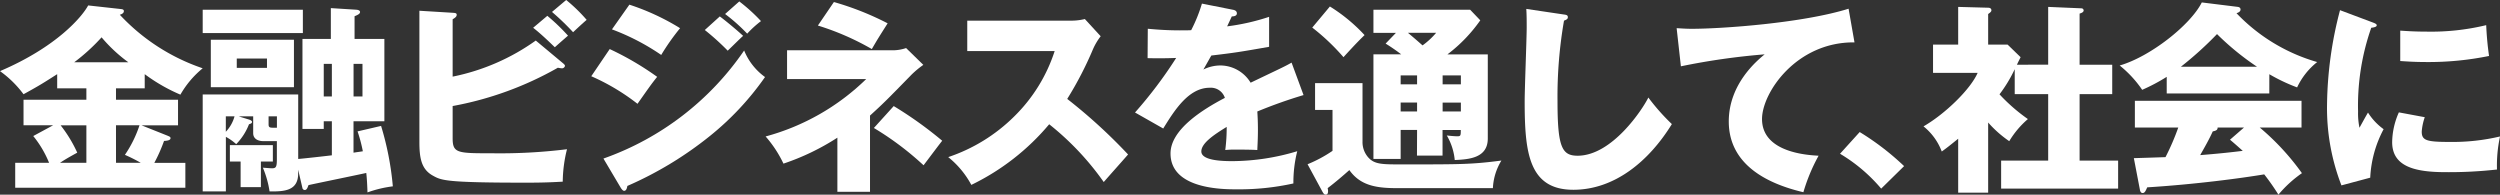
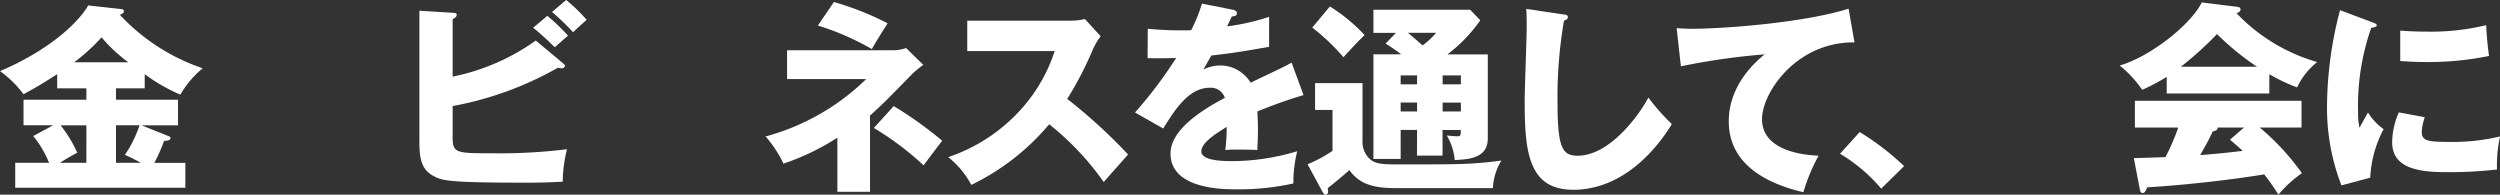
<svg xmlns="http://www.w3.org/2000/svg" width="283.523" height="22.075" viewBox="0 0 283.523 22.075">
  <rect x="0" y="0" width="283.523" height="22.075" fill="#333333" stroke="none" />
  <g transform="translate(18961.996 146.069)">
    <path d="M75.894,486.022H82.93v2.9H78.791l2.943,1.173c.207.092.345.137.345.276,0,.253-.368.3-.736.321a18.1,18.1,0,0,1-1.1,2.484h3.519V496H64.465v-2.829h3.84a11.831,11.831,0,0,0-1.794-3.035l2.254-1.219H65.408v-2.9h7.128v-1.287H69.225v-1.61c-1.518.966-1.932,1.242-3.817,2.276a11.985,11.985,0,0,0-2.668-2.621c6.416-2.736,9.313-6.162,10-7.45l3.748.414c.138.023.3.046.3.23,0,.23-.23.344-.46.414a22.838,22.838,0,0,0,9.4,6.07,10.8,10.8,0,0,0-2.529,2.99,19.761,19.761,0,0,1-4.047-2.323v1.61H75.894Zm-3.358,2.9h-2.92a15.106,15.106,0,0,1,1.885,3.1c-.965.53-1.4.783-1.954,1.15h2.989Zm4.76-7.151a17.066,17.066,0,0,1-3.035-2.829,21.808,21.808,0,0,1-3.105,2.829Zm-1.4,11.4H78.7a17.77,17.77,0,0,0-1.794-.9,13.348,13.348,0,0,0,1.656-3.357H75.894Z" transform="translate(-19024.736 -620.778)" fill="#fff" />
-     <path d="M100.376,488.46h-.92v.874H97.042v-10.21h3.219v-3.495l2.92.184c.207.023.391.092.391.252,0,.185-.161.3-.621.484v2.575h3.381v9.336h-3.5v3.564c.414-.069.828-.115,1.058-.161a16.966,16.966,0,0,0-.6-2.253l2.668-.621a33.359,33.359,0,0,1,1.333,6.853,13.124,13.124,0,0,0-2.874.689c-.046-1.31-.092-1.77-.138-2.207-1.035.23-5.634,1.173-6.554,1.379-.091.253-.184.553-.414.553a.273.273,0,0,1-.275-.231l-.483-2.069v.437c0,1.955-1.564,2.046-3.243,2.023a11.011,11.011,0,0,0-.758-2.69c.321.023.9.069,1.011.069.46,0,.576-.115.576-1.012v-2.069H92.581c-.529,0-1.127-.231-1.127-.9v-1.908H89.8l1.2.368c.207.069.322.162.322.253,0,.161-.138.207-.345.276a6.649,6.649,0,0,1-1.449,2.254,6,6,0,0,0-1.172-.829v6.186H85.728V485.425H96.559v7.312c.621-.046,3.265-.344,3.817-.414Zm-3.288-12.647v2.644H85.728v-2.644Zm-1.012,3.4V484.6H86.648v-5.381Zm-7.726,10.44a4.11,4.11,0,0,0,.988-1.748H88.35Zm3.978,6.278h-2.3v-2.9H88.81v-1.862h4.875v1.862H92.328Zm-2.737-14.58v1.058h3.427v-1.058Zm4.554,7.842v-1.288H93.2v.92c0,.322.137.368.506.368Zm6.231-3.542v-3.7h-.92v3.7Zm2.46-3.7v3.7h1.012v-3.7Z" transform="translate(-19024.736 -620.778)" fill="#fff" />
    <path d="M126.537,481.838c.138.114.276.229.276.345a.352.352,0,0,1-.345.275,3.07,3.07,0,0,1-.46-.068,37.9,37.9,0,0,1-11.934,4.345v3.657c0,1.7.552,1.7,4.484,1.7a61.881,61.881,0,0,0,8.485-.46,15.558,15.558,0,0,0-.483,3.679c-.828.045-2,.115-4.093.115-9.221,0-9.658-.253-10.647-.805-1.333-.736-1.517-2.069-1.517-3.841V475.928l3.771.23c.276.023.46.023.46.23,0,.23-.23.368-.46.506V483.4a24.513,24.513,0,0,0,9.428-4.093Zm-1.725-5.335a22.31,22.31,0,0,1,2.346,2.253c-.138.115-1.012.874-1.494,1.311-.323-.3-1.449-1.425-2.461-2.208Zm2.139-1.794a18.087,18.087,0,0,1,2.322,2.254c-.413.345-1.126,1.012-1.54,1.4a27.4,27.4,0,0,0-2.392-2.3Z" transform="translate(-19024.736 -620.778)" fill="#fff" />
-     <path d="M131.887,480.273a33.51,33.51,0,0,1,5.381,3.151c-.666.828-.919,1.2-2.23,3.058a24.315,24.315,0,0,0-5.243-3.127Zm-.712,12.418a32.368,32.368,0,0,0,15.958-12.256,6.9,6.9,0,0,0,2.368,3.012,32.305,32.305,0,0,1-6.231,6.669,41.057,41.057,0,0,1-9.382,5.68c-.046.253-.115.552-.368.552-.138,0-.276-.185-.368-.323Zm2.943-17.453a26.6,26.6,0,0,1,5.749,2.667,25.781,25.781,0,0,0-2.139,3.035,25.717,25.717,0,0,0-5.587-2.9Zm10.256,1.333c.712.53,2.092,1.679,2.644,2.208-.253.207-1.173,1.127-1.747,1.679a27.825,27.825,0,0,0-2.6-2.346Zm2.207-1.7a19.523,19.523,0,0,1,2.461,2.231,11.679,11.679,0,0,0-1.564,1.425,20.126,20.126,0,0,0-2.506-2.23Z" transform="translate(-19024.736 -620.778)" fill="#fff" />
    <path d="M152,483.677v-3.265h12.1a4.768,4.768,0,0,0,1.4-.253l1.954,1.908a10.359,10.359,0,0,0-1.356,1.127c-2.806,2.874-3.128,3.2-4.691,4.622v8.646h-3.7v-6.14a26.989,26.989,0,0,1-6.116,2.944,13.166,13.166,0,0,0-2.024-3.081,26.046,26.046,0,0,0,11.406-6.508Zm5.312-8.738a32.843,32.843,0,0,1,6.094,2.415c-1.035,1.632-1.081,1.7-1.794,2.919a29.756,29.756,0,0,0-6.116-2.667Zm6.784,11.8a43.956,43.956,0,0,1,5.5,3.933c-.3.367-1.4,1.839-2.116,2.782a33.737,33.737,0,0,0-5.634-4.231Z" transform="translate(-19024.736 -620.778)" fill="#fff" />
    <path d="M172.436,480.5v-3.449h11.751a6.344,6.344,0,0,0,1.586-.184l1.794,1.954a7.037,7.037,0,0,0-.874,1.472,39.7,39.7,0,0,1-2.92,5.634,60.822,60.822,0,0,1,6.9,6.3c-.758.874-2,2.253-2.759,3.127a31.558,31.558,0,0,0-6.186-6.553,26.672,26.672,0,0,1-8.83,6.876,10.26,10.26,0,0,0-2.621-3.151,19.324,19.324,0,0,0,7.473-4.6,18.253,18.253,0,0,0,4.6-7.428Z" transform="translate(-19024.736 -620.778)" fill="#fff" />
    <path d="M202.553,475.813c.137.023.46.092.46.414s-.414.344-.576.344l-.528,1.127a24.719,24.719,0,0,0,4.76-1.08v3.4c-3.426.6-3.84.667-6.554.989-.276.482-.322.575-.9,1.587a4.358,4.358,0,0,1,2-.46,4.038,4.038,0,0,1,3.357,1.954c3.4-1.633,3.795-1.793,4.645-2.277l1.357,3.68a54.792,54.792,0,0,0-5.243,1.862c.046.667.069,1.38.069,2.07,0,1.035-.046,1.678-.069,2.3-.736-.046-1.564-.046-2.3-.046a10.265,10.265,0,0,0-1.334.046,19.952,19.952,0,0,0,.161-2.622c-1.426.874-2.875,1.839-2.875,2.783,0,1.034,2.346,1.1,3.519,1.1a25.834,25.834,0,0,0,7.358-1.127,14.442,14.442,0,0,0-.437,3.657,28.537,28.537,0,0,1-6.415.667c-1.541,0-7.52,0-7.52-4.071,0-2.713,3.656-4.99,6.163-6.3a1.669,1.669,0,0,0-1.725-1.149c-2.391,0-4,2.575-5.265,4.622l-3.2-1.816a49.171,49.171,0,0,0,4.668-6.186c-1.241.046-2.253.046-3.242.023l.023-3.334c.713.068,2.046.183,3.61.183.667,0,.943,0,1.311-.022a17.254,17.254,0,0,0,1.219-3.013Z" transform="translate(-19024.736 -620.778)" fill="#fff" />
    <path d="M217.262,484.137v6.623a2.619,2.619,0,0,0,.644,1.794c.713.8,1.564.8,3.84.8,6.738,0,7.887,0,11.268-.437a6.564,6.564,0,0,0-.966,3.128H221.079c-2.414,0-4.116-.368-5.311-2.047-.644.575-1.633,1.426-2.461,2.047a1.392,1.392,0,0,1,.046.345c0,.161-.023.39-.276.39-.161,0-.253-.138-.368-.345l-1.679-3.1a15.049,15.049,0,0,0,2.829-1.518v-4.644h-1.978v-3.036Zm-3.7-8.692a18.926,18.926,0,0,1,3.932,3.243c-.414.414-.736.689-2.391,2.505a24.447,24.447,0,0,0-3.541-3.356Zm9.888,14h-1.863v3.288H218.5V480.872h3.15a20.152,20.152,0,0,0-1.77-1.219l1.172-1.218H218.5v-2.622h10.969l1.149,1.2a17.271,17.271,0,0,1-3.725,3.863h4.576v9.543c0,2.207-2.116,2.368-3.748,2.438a6.727,6.727,0,0,0-.9-2.784c.6.07,1.058.093,1.15.093.414,0,.437-.046.437-.713h-2.07v2.9h-2.9Zm0-6.185h-1.863v1.011h1.863Zm0,3.081h-1.863v1.011h1.863Zm-1.035-7.91c1.012.85,1.127.965,1.656,1.425a8.6,8.6,0,0,0,1.54-1.425Zm3.932,5.84h2.07v-1.011h-2.07Zm0,3.081h2.07v-1.011h-2.07Z" transform="translate(-19024.736 -620.778)" fill="#fff" />
    <path d="M240.02,476.342c.345.046.529.069.529.322,0,.207-.161.275-.437.391a50.406,50.406,0,0,0-.736,9.129c0,5.219.506,6.185,2.277,6.185,3.932,0,7.4-5.311,8.025-6.6a23.811,23.811,0,0,0,2.667,3.012c-2.621,4.254-6.53,7.45-11.175,7.45-5.1,0-5.519-4.323-5.519-10.072,0-1.333.23-7.151.23-8.323,0-.667,0-1.449-.046-2.116Z" transform="translate(-19024.736 -620.778)" fill="#fff" />
    <path d="M273.056,479.515c-6.577-.069-10.486,5.7-10.486,8.692,0,3.817,5.2,4.093,6.416,4.162a20.2,20.2,0,0,0-1.725,4.14c-4.024-.944-8.462-3.082-8.462-8.026,0-4.231,3.174-6.876,4.07-7.611a77.8,77.8,0,0,0-9.5,1.357l-.483-4.324c.507.024.989.07,1.725.07,3.38,0,12.555-.645,17.775-2.277Z" transform="translate(-19024.736 -620.778)" fill="#fff" />
    <path d="M276.083,496.1a18.482,18.482,0,0,0-4.667-3.955l2.23-2.461a29.894,29.894,0,0,1,5.036,3.863Z" transform="translate(-19024.736 -620.778)" fill="#fff" />
-     <path d="M295.022,482.045v-6.554l3.748.161a.255.255,0,0,1,.276.23c0,.207-.23.3-.46.368v5.8h3.7v3.334h-3.7v7.542h4.369V496.1H289.687v-3.174h5.335v-7.542h-3.794v-2.828a15.756,15.756,0,0,1-1.725,2.85,19.992,19.992,0,0,0,3.219,2.806,10.224,10.224,0,0,0-2.115,2.507,12.84,12.84,0,0,1-2.392-2.116v7.957h-3.4v-6.117c-.966.782-1.311,1.057-1.862,1.449a6.647,6.647,0,0,0-2.07-2.852c2.437-1.4,5.335-4.208,6.14-6.071h-5.059v-3.2h2.851v-4.277l3.4.092c.139,0,.368.046.368.3,0,.115-.092.229-.368.414v3.472h2.208l1.472,1.425c-.069.139-.368.737-.415.852Z" transform="translate(-19024.736 -620.778)" fill="#fff" />
    <path d="M320.1,485.31H308.466v-1.886a21.078,21.078,0,0,1-2.782,1.472,12.683,12.683,0,0,0-2.553-2.759c3.5-1.012,8.049-4.622,9.313-7.152l4.094.506c.138.023.3.092.3.3,0,.253-.3.368-.46.414a20.437,20.437,0,0,0,9.153,5.541,7.991,7.991,0,0,0-2.277,2.875,20.118,20.118,0,0,1-3.15-1.495Zm-15.361,7.336c.667-.024,1.564-.046,3.588-.116a27.091,27.091,0,0,0,1.448-3.357h-4.921v-3.035h18.9v3.035h-4.737a27.956,27.956,0,0,1,4.783,5.174,13.509,13.509,0,0,0-2.667,2.437,26.075,26.075,0,0,0-1.61-2.3c-2.645.438-7.749,1.127-13.268,1.472-.184.414-.276.645-.529.645-.184,0-.276-.207-.3-.369ZM318.7,482.274a30.32,30.32,0,0,1-4.53-3.7,39.569,39.569,0,0,1-4.093,3.7Zm-1.471,6.9h-2.99c0,.207-.069.345-.552.437-.414.919-.919,1.793-1.425,2.69,2.322-.184,3.7-.345,4.828-.483-.643-.575-1.011-.9-1.448-1.264Z" transform="translate(-19024.736 -620.778)" fill="#fff" />
    <path d="M331.661,477.192c.437.162.621.231.621.391,0,.207-.46.254-.621.276a26.71,26.71,0,0,0-1.494,9.5,7.948,7.948,0,0,0,.161,1.84c.137-.253.69-1.264.965-1.724a6.725,6.725,0,0,0,1.771,1.884,12.982,12.982,0,0,0-1.518,5.5l-3.265.874a24.238,24.238,0,0,1-1.633-9.2,43.624,43.624,0,0,1,1.472-10.67ZM337.732,488a6.255,6.255,0,0,0-.345,1.633c0,1.012.552,1.173,3.2,1.173a23.414,23.414,0,0,0,5.68-.621,15.279,15.279,0,0,0-.345,3.748,48.78,48.78,0,0,1-5.817.3c-3.427,0-6.071-.6-6.071-3.4a8.516,8.516,0,0,1,.759-3.38Zm-2.782-9.818c.689.046,1.609.114,2.989.114a26.688,26.688,0,0,0,6.76-.735,34.6,34.6,0,0,0,.322,3.495,34.323,34.323,0,0,1-7.082.689c-1.357,0-2.253-.068-2.989-.114Z" transform="translate(-19024.736 -620.778)" fill="#fff" />
  </g>
</svg>